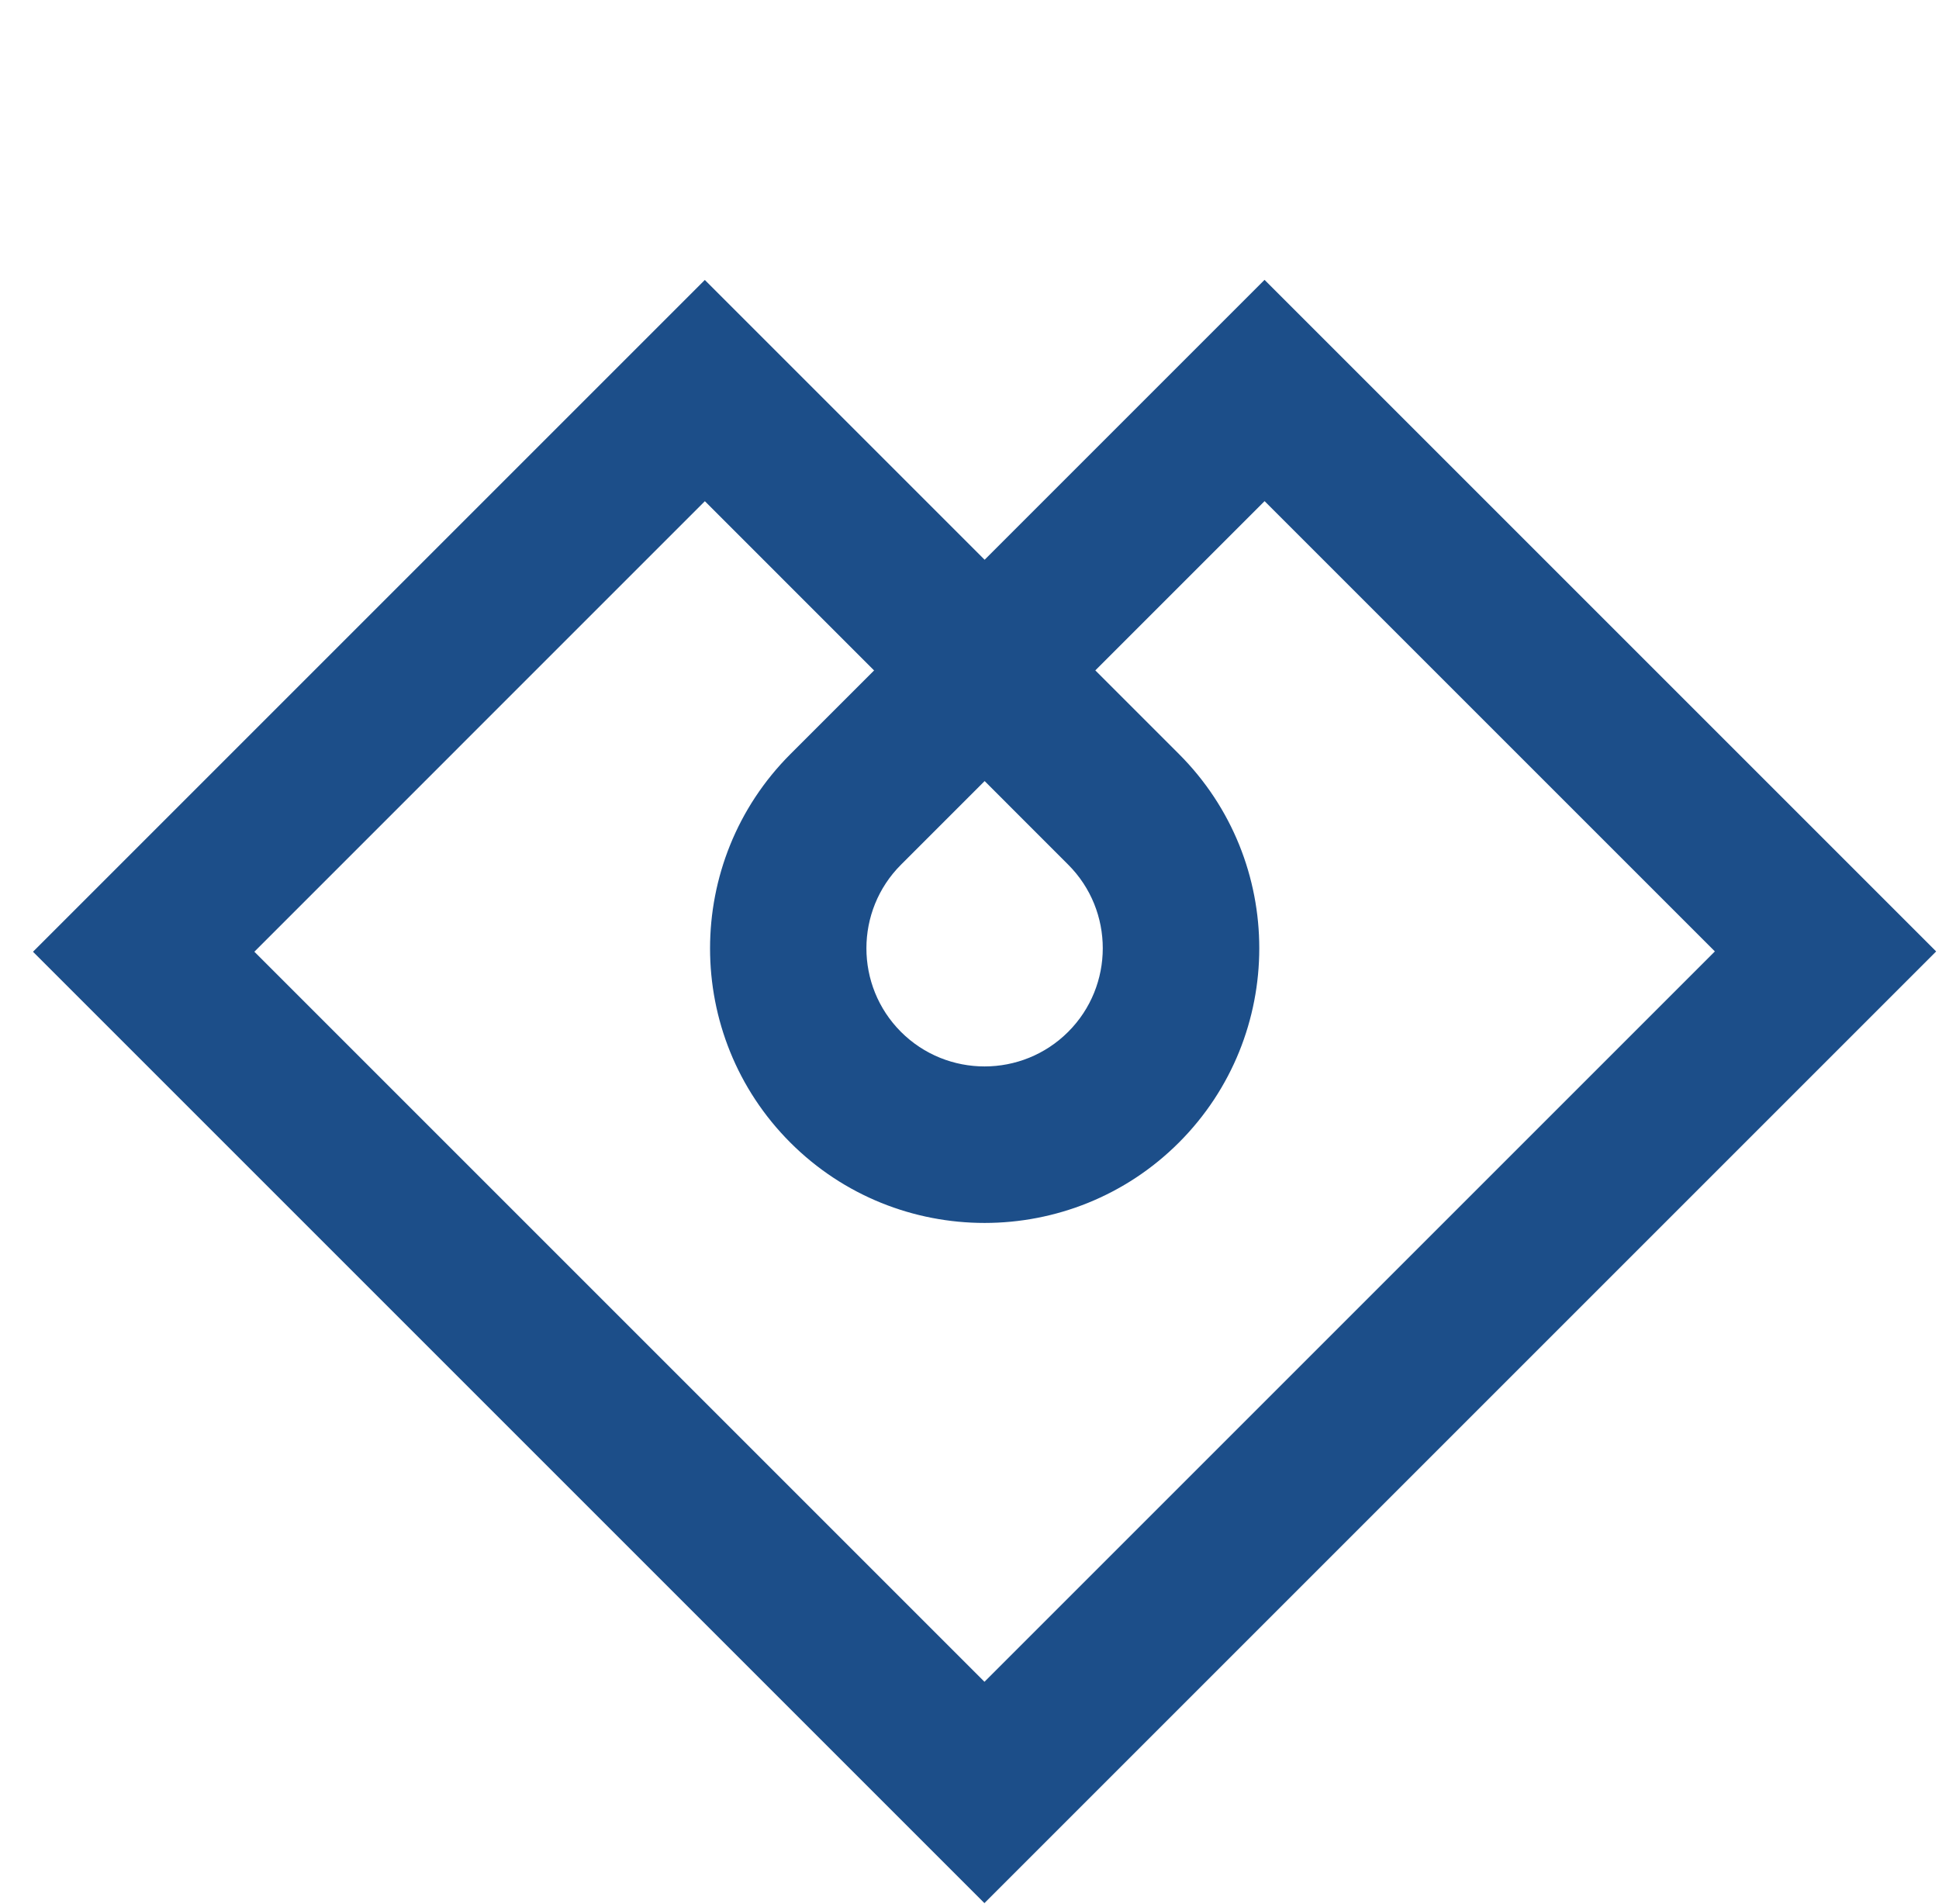
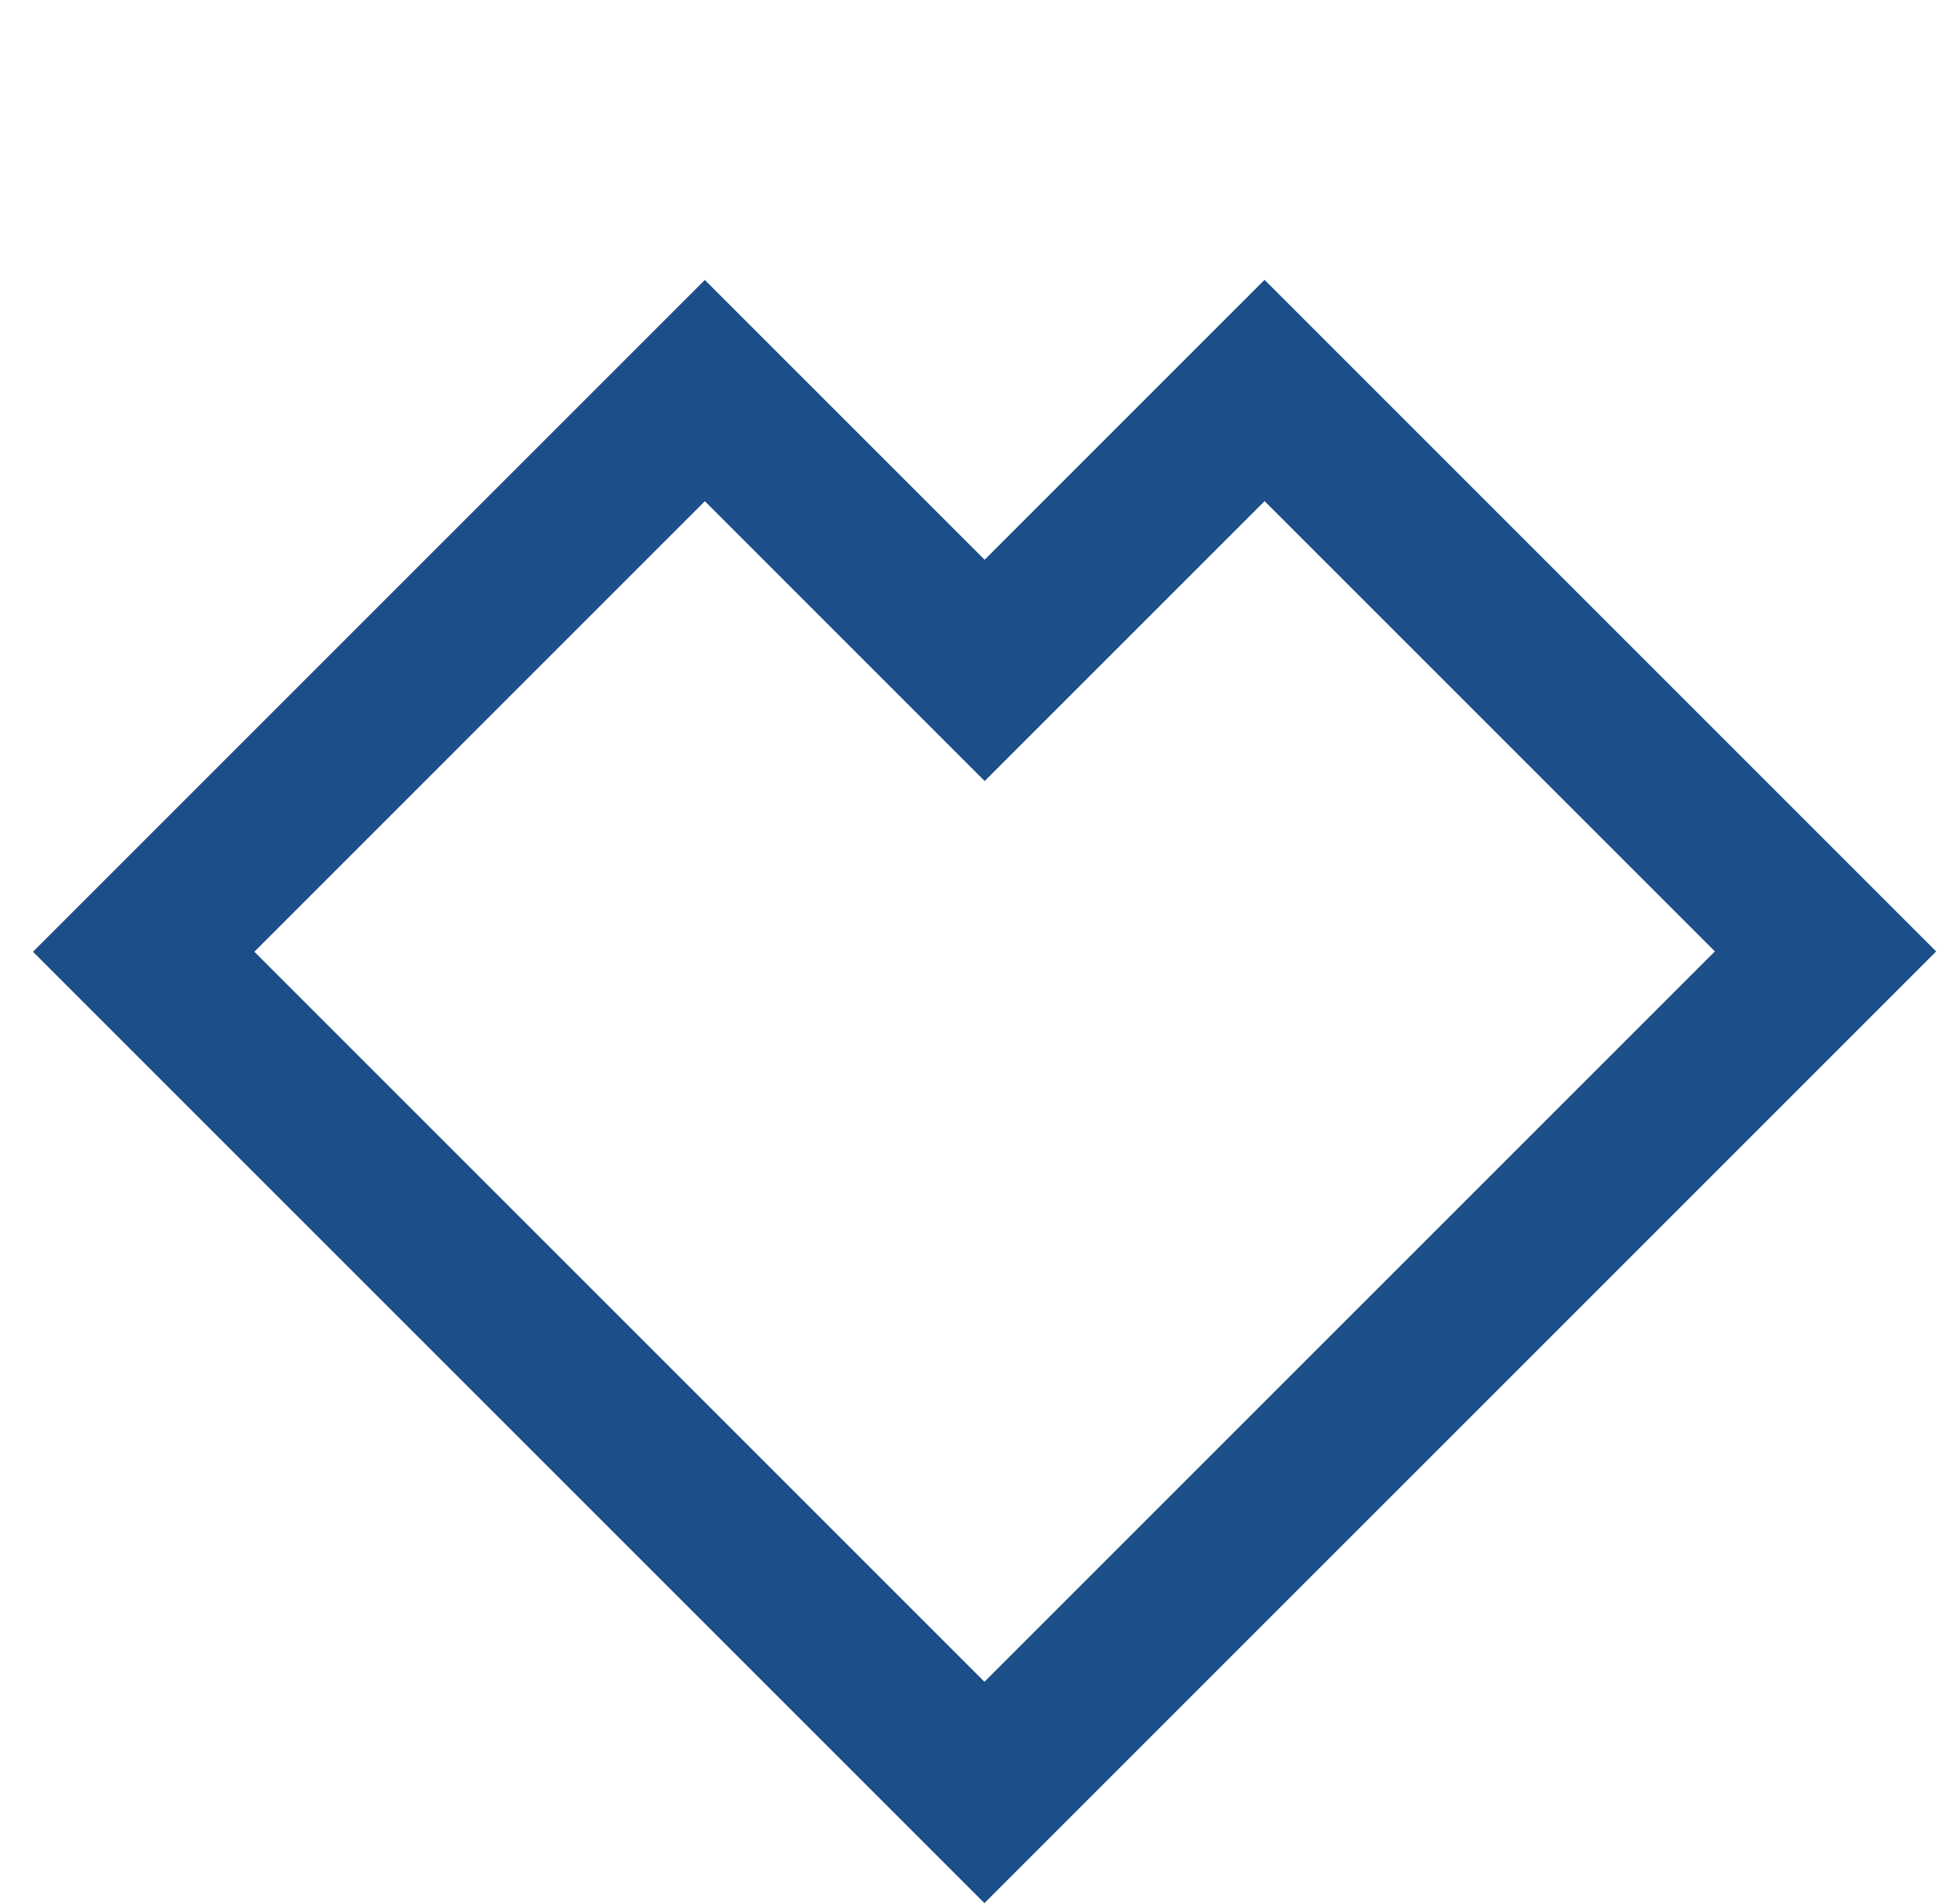
<svg xmlns="http://www.w3.org/2000/svg" width="56" height="55" viewBox="0 0 56 55" fill="none">
  <path d="M55.92 27.478L28.431 54.967L0.953 27.489L20.356 8.086L28.437 16.167L36.521 8.083L55.918 27.48L55.92 27.478ZM28.432 48.574L49.527 27.479L36.522 14.474L28.438 22.558L20.357 14.476L7.346 27.488L28.432 48.574Z" fill="#1C4E89" />
-   <path d="M34.048 33C30.953 36.095 25.92 36.095 22.827 33.002C19.733 29.908 19.734 24.875 22.828 21.78L28.44 16.169L34.05 21.779C37.143 24.872 37.142 29.905 34.048 33ZM26.022 24.974C24.69 26.306 24.69 28.471 26.021 29.803C27.353 31.134 29.518 31.134 30.85 29.802C32.182 28.47 32.182 26.305 30.851 24.974L28.437 22.559L26.022 24.974Z" fill="#1C4E89" />
</svg>